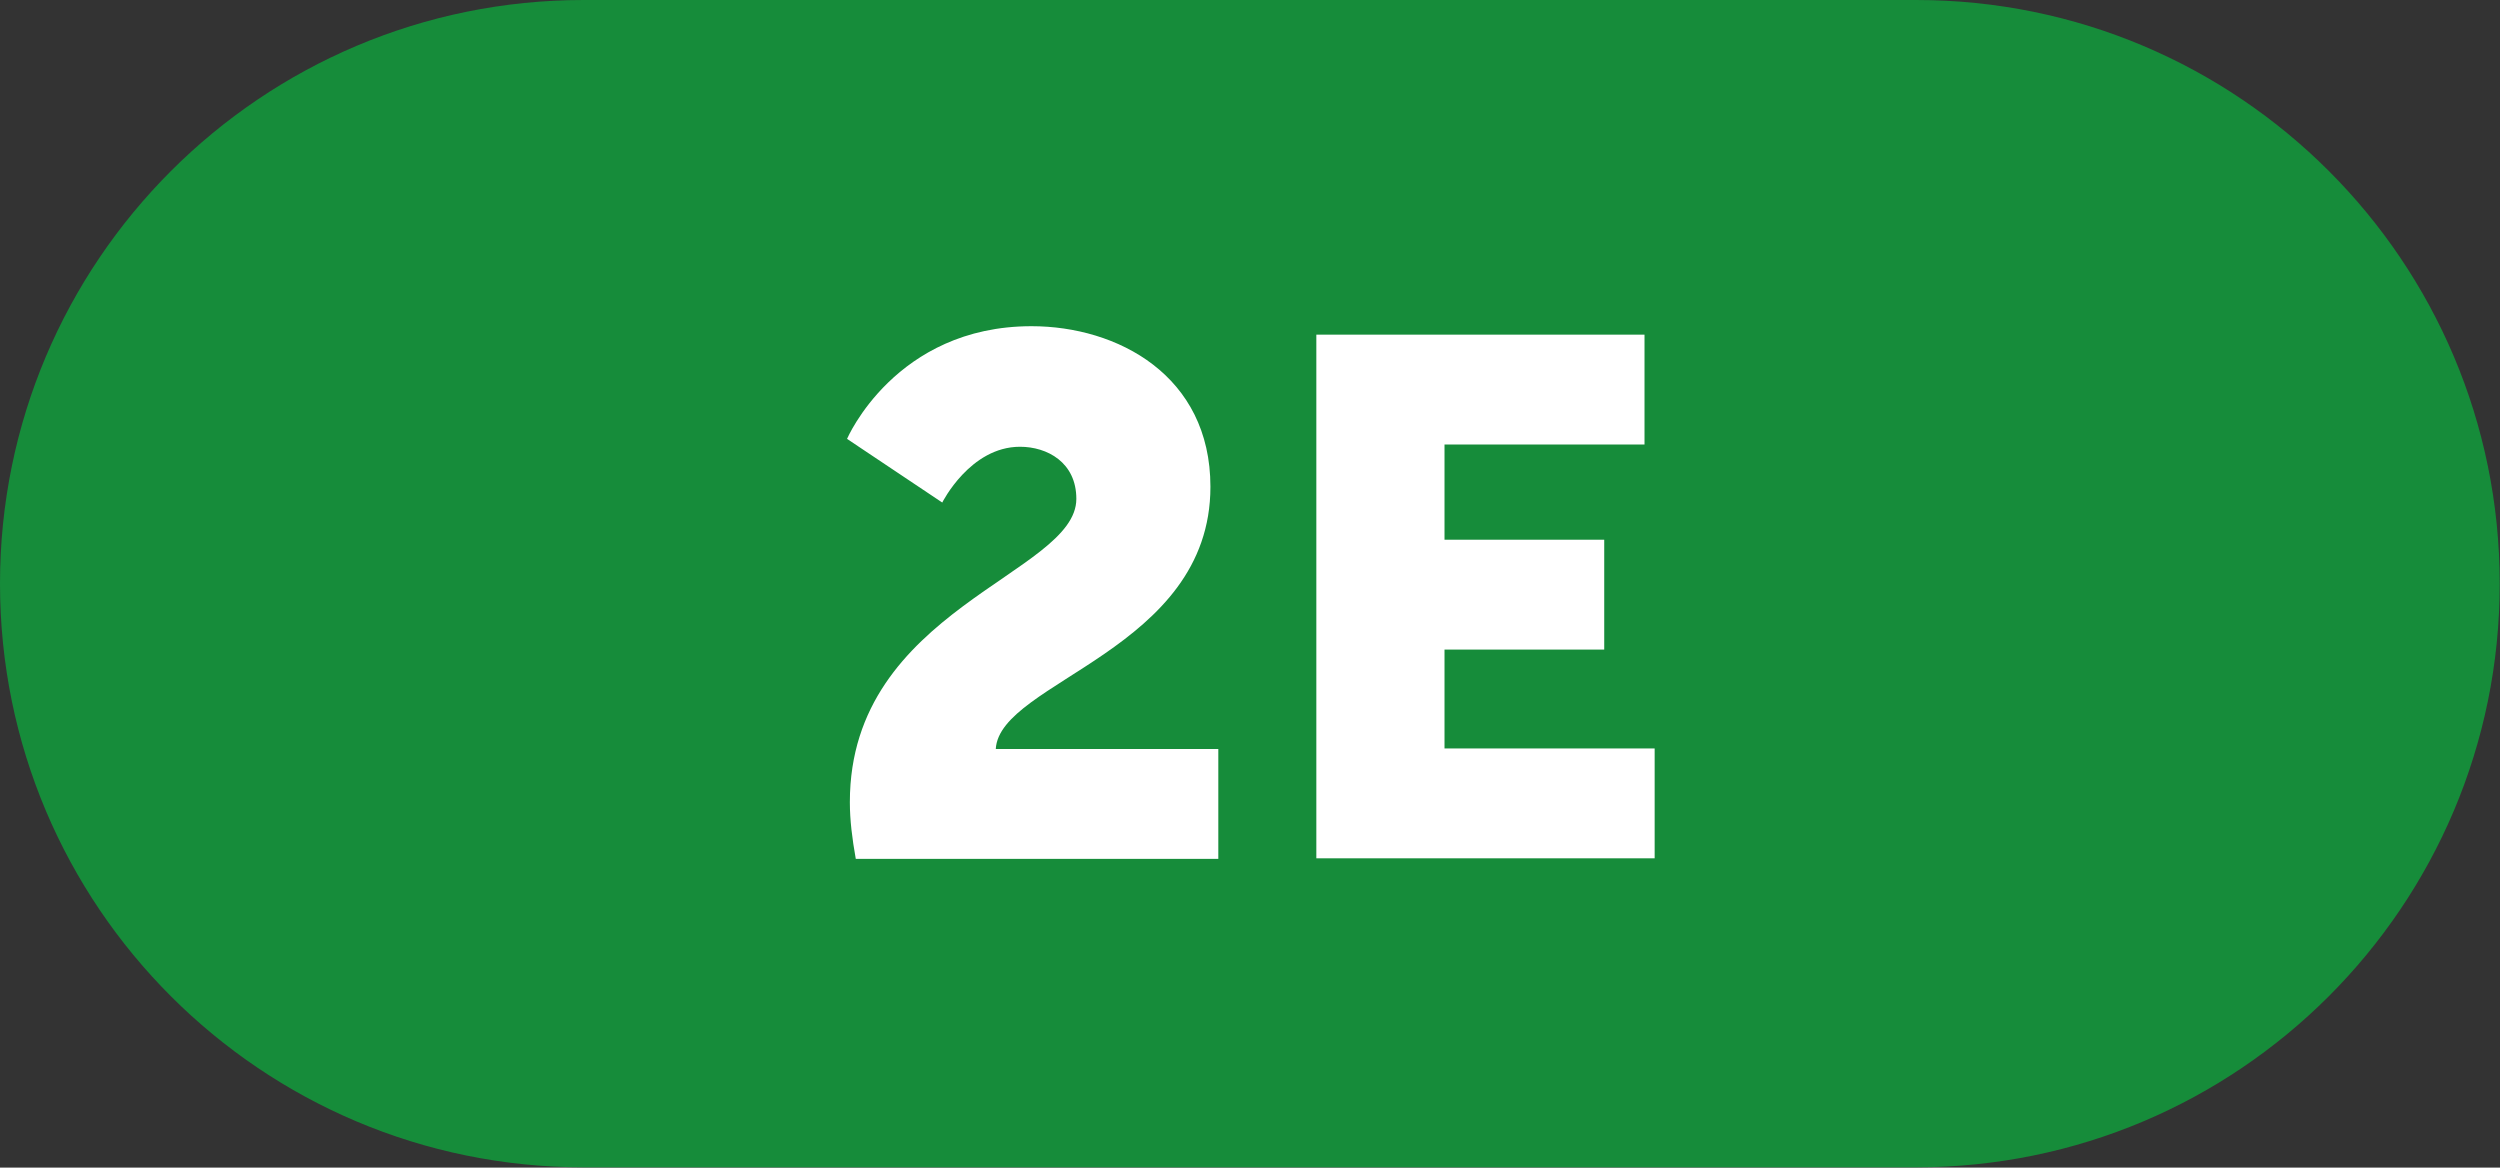
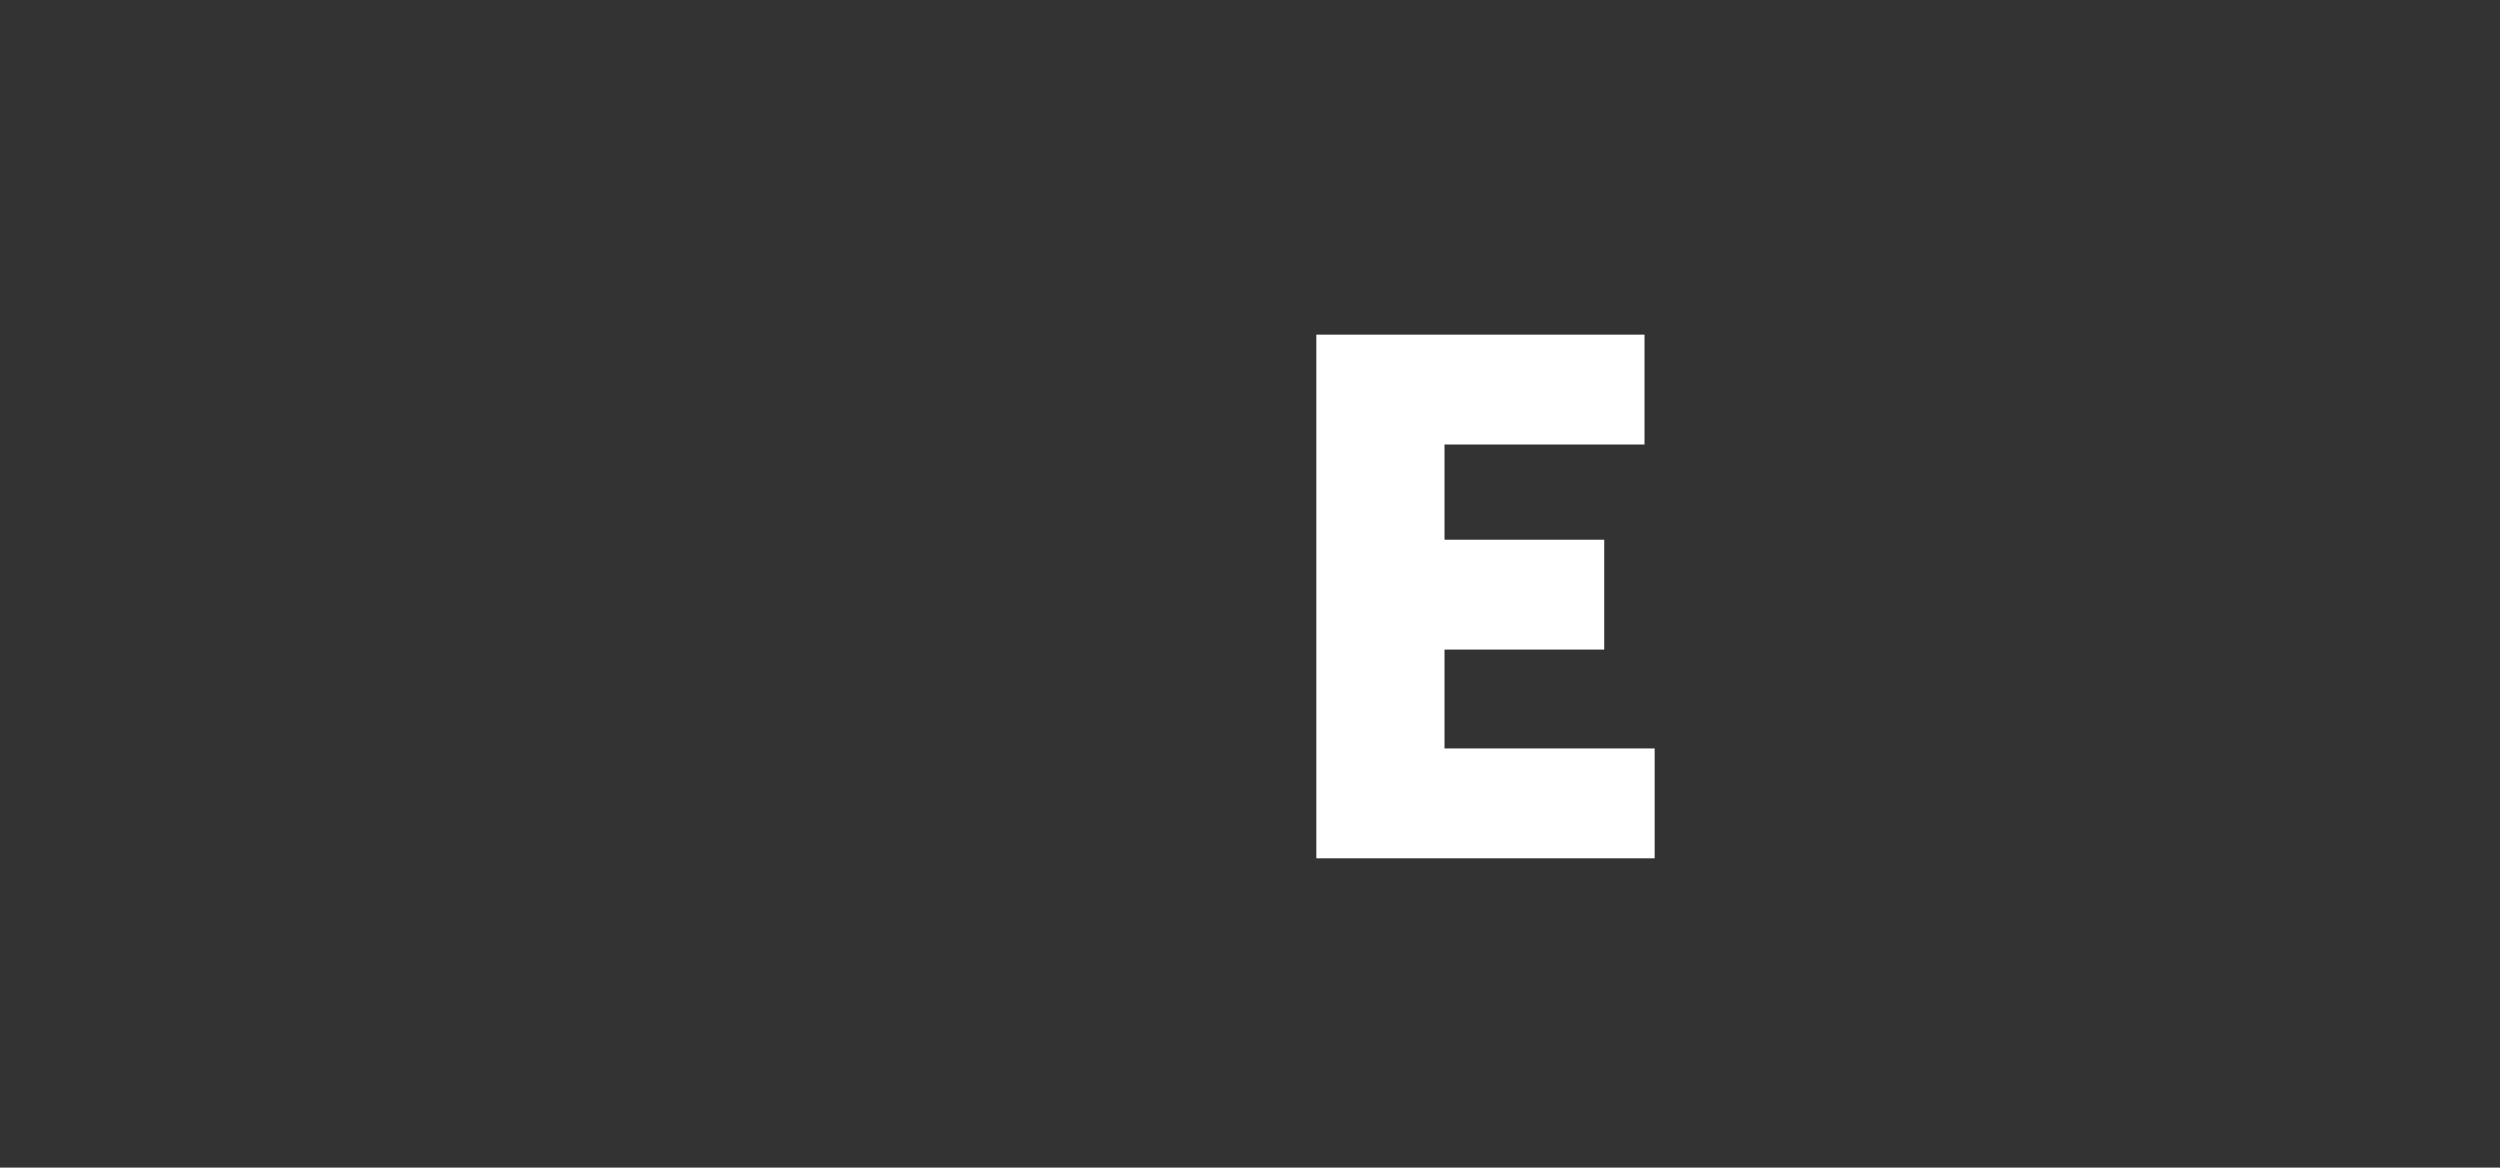
<svg xmlns="http://www.w3.org/2000/svg" viewBox="0 0 88.75 41.45">
  <rect x="0" y="0" width="88.75" height="41.45" fill="#333333" stroke="none" />
  <defs>
    <style>.d{fill:#fff;}.e{fill:#168c3a;}</style>
  </defs>
  <g id="a" />
  <g id="b">
    <g id="c">
      <g>
-         <path class="e" d="M20.72,0C9.28,0,0,9.28,0,20.72s9.28,20.72,20.72,20.72h47.3c11.44,0,20.72-9.28,20.72-20.72S79.47,0,68.02,0H20.72Z" />
        <g>
-           <path class="d" d="M30.17,28.47c0-6.86,8.04-8.09,8.04-10.76,0-1.3-1.04-1.85-2-1.85-1.77,0-2.76,1.98-2.76,1.98l-3.38-2.26s1.71-4,6.55-4c3.04,0,6.35,1.74,6.35,5.7,0,5.8-7.49,6.91-7.62,9.31h7.9v3.9h-12.87c-.13-.73-.21-1.38-.21-2Z" />
          <path class="d" d="M46.73,11.88h11.65v3.9h-7.1v3.38h5.67v3.9h-5.67v3.51h7.46v3.9h-12.01V11.88Z" />
        </g>
      </g>
    </g>
  </g>
</svg>